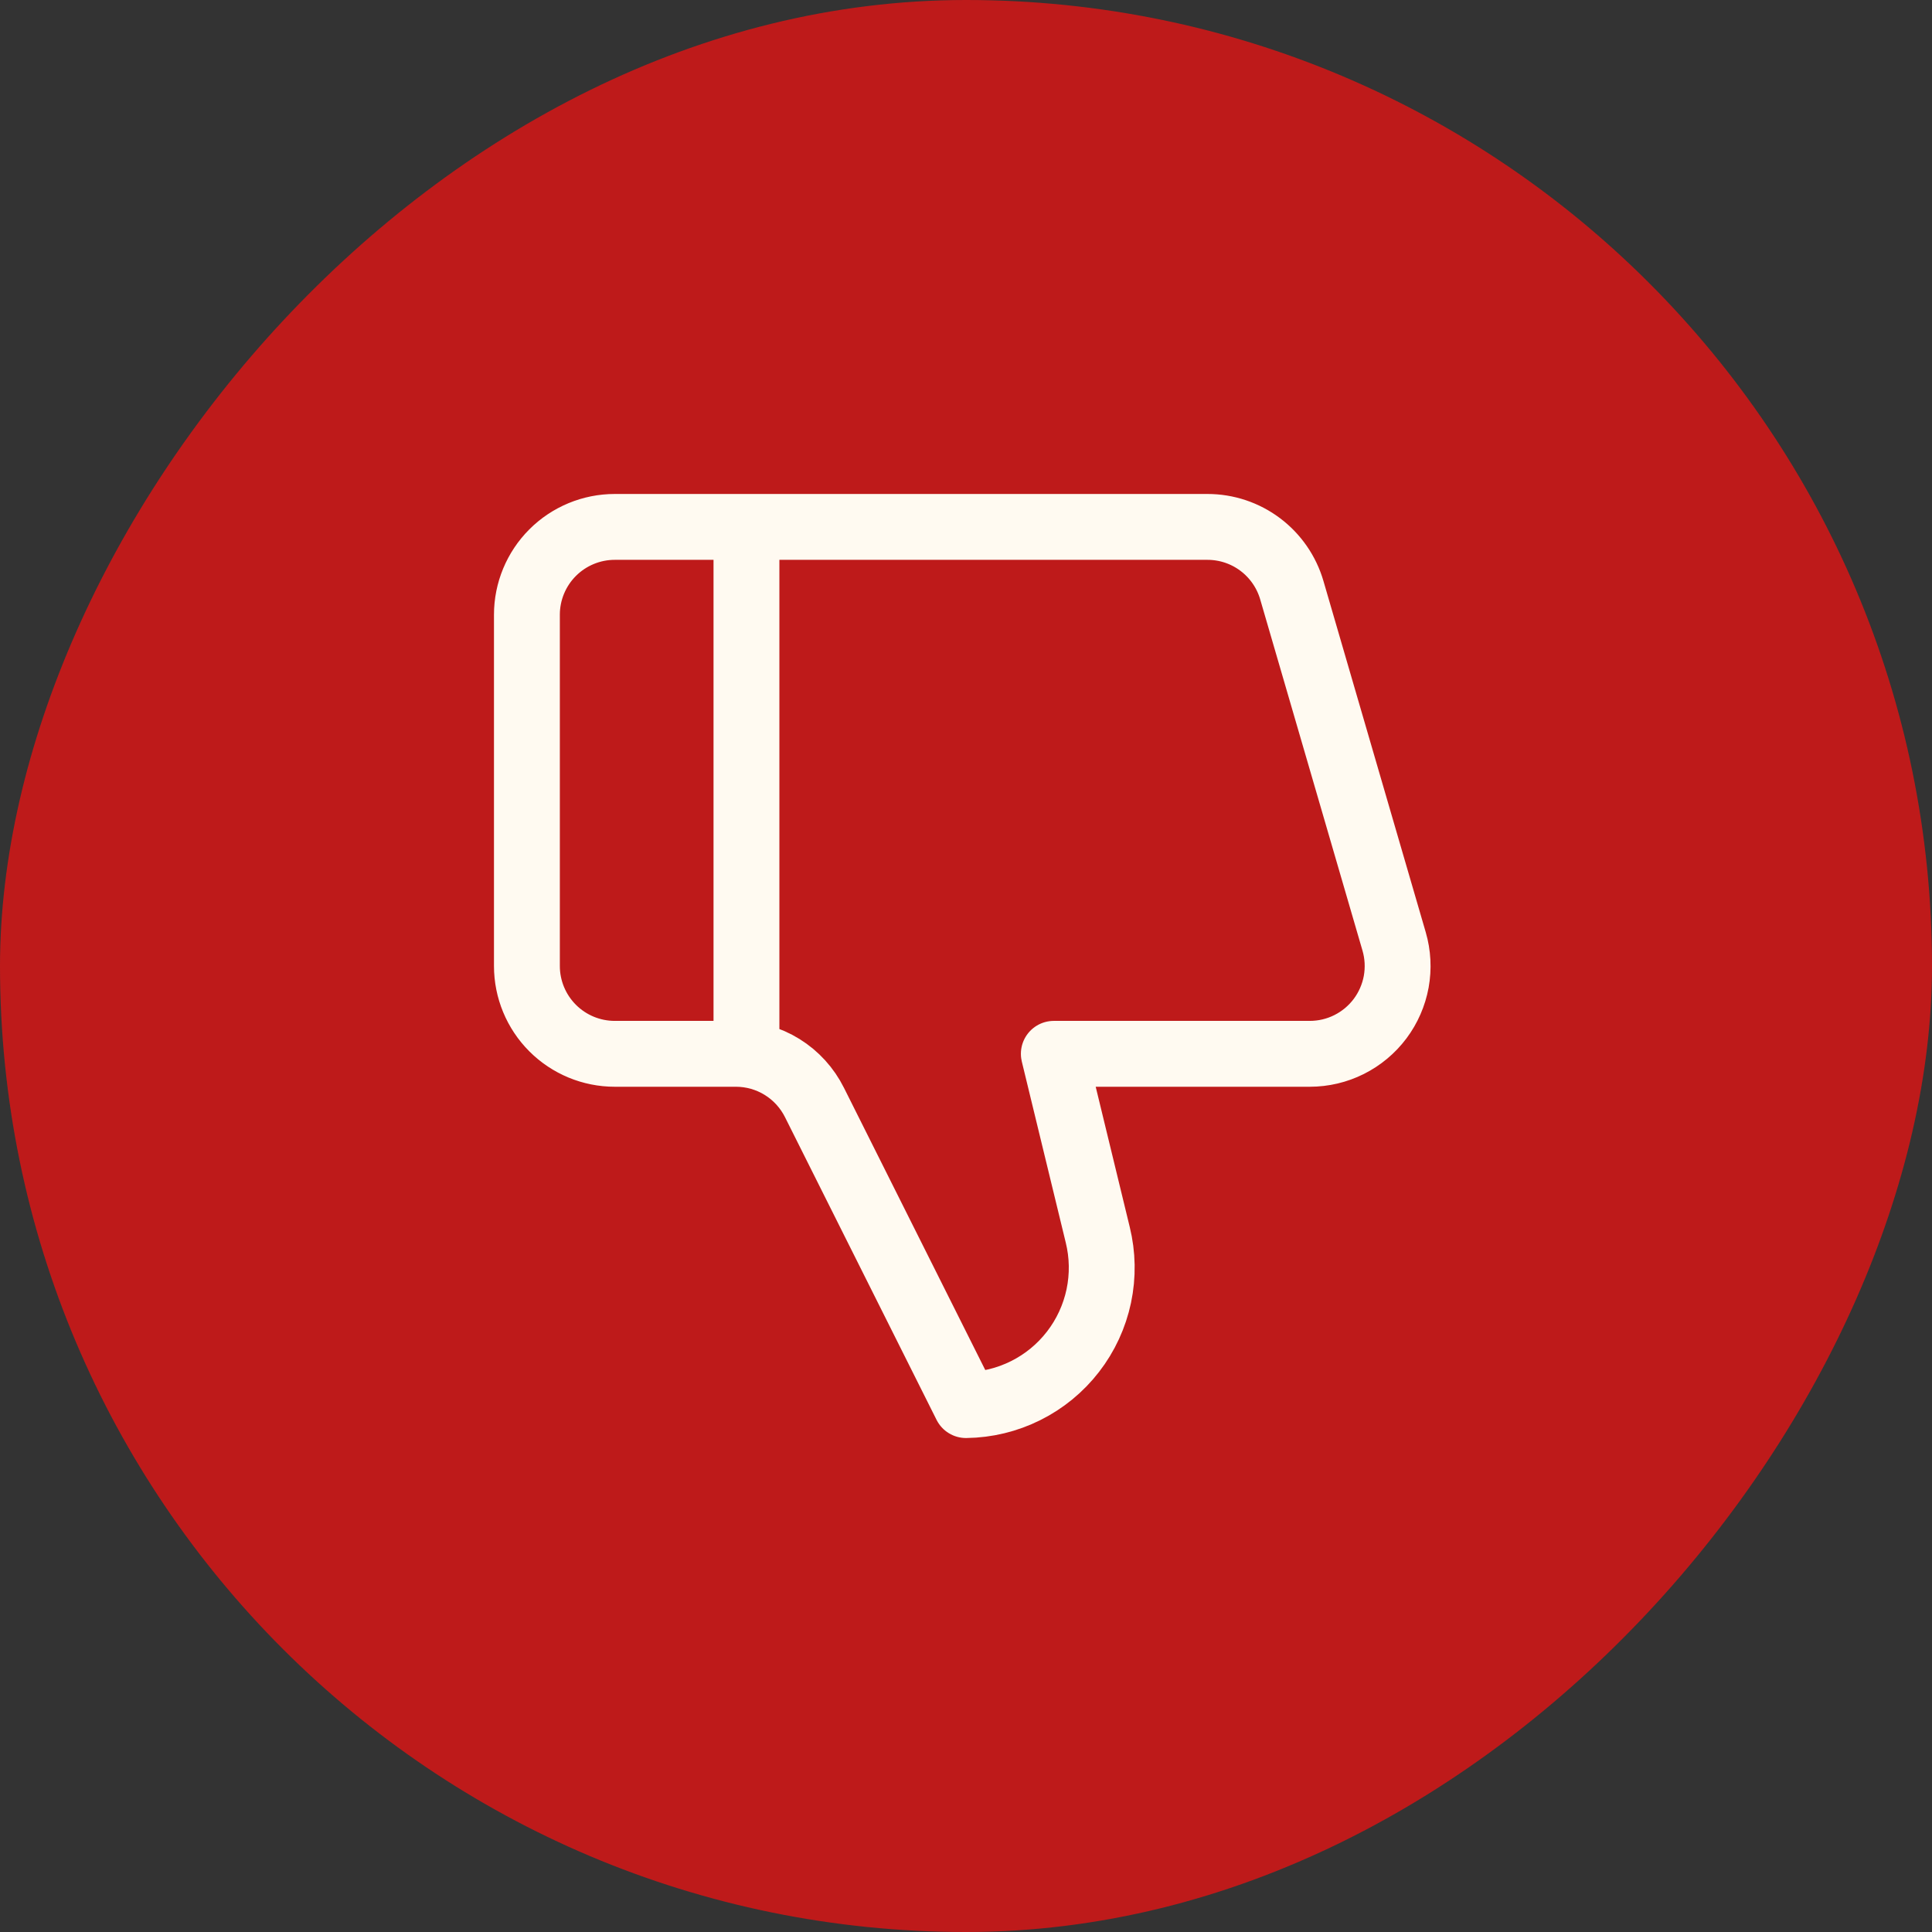
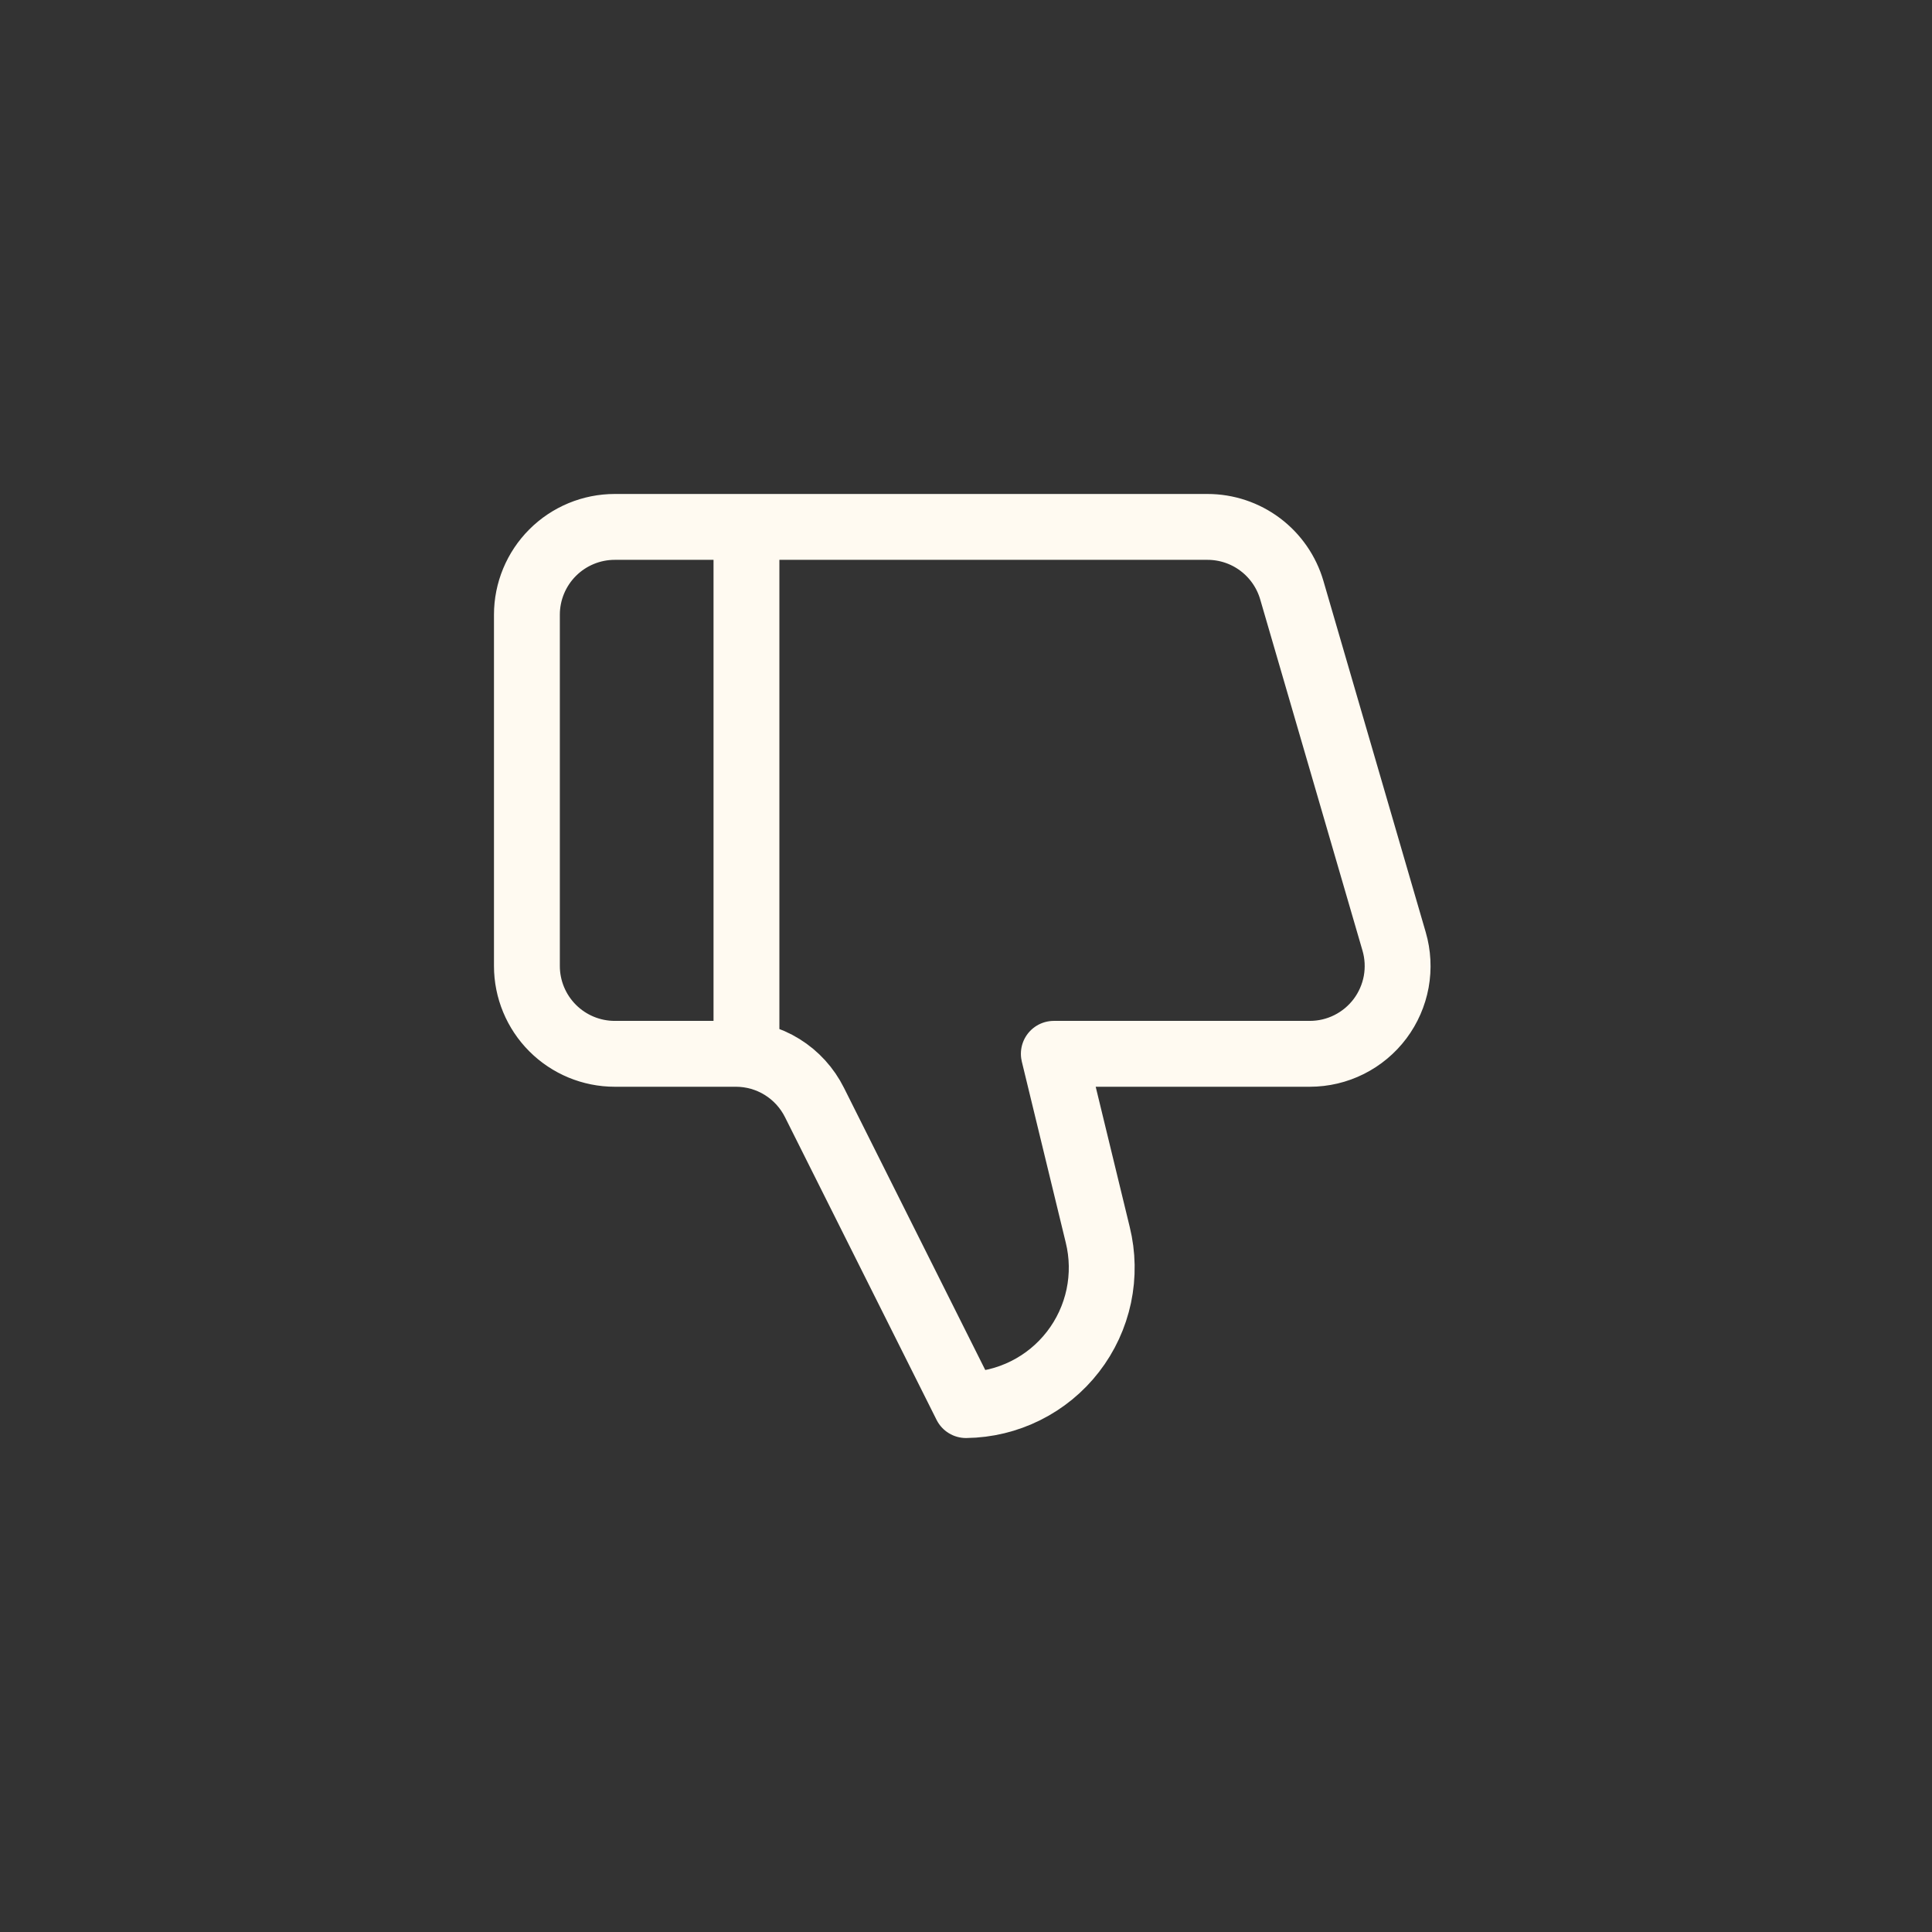
<svg xmlns="http://www.w3.org/2000/svg" width="44" height="44" viewBox="0 0 44 44" fill="none">
  <rect x="0" y="0" width="44" height="44" fill="#333333" stroke="none" />
-   <rect width="44" height="44" rx="22" transform="matrix(1 0 0 -1 0 44)" fill="#BE1A1A" />
  <path d="M17 24V12M25 28.12L24 24H29.83C30.14 24 30.447 23.928 30.724 23.789C31.002 23.65 31.244 23.448 31.43 23.2C31.616 22.952 31.742 22.663 31.798 22.358C31.853 22.052 31.837 21.738 31.75 21.44L29.42 13.44C29.299 13.025 29.046 12.66 28.7 12.4C28.354 12.14 27.933 12 27.5 12H14C13.47 12 12.961 12.211 12.586 12.586C12.211 12.961 12 13.47 12 14V22C12 22.53 12.211 23.039 12.586 23.414C12.961 23.789 13.47 24 14 24H16.76C17.132 24 17.497 24.104 17.813 24.3C18.129 24.496 18.384 24.777 18.55 25.11L22 32C22.472 31.994 22.936 31.882 23.358 31.671C23.78 31.461 24.149 31.158 24.437 30.785C24.726 30.412 24.926 29.978 25.024 29.517C25.121 29.055 25.113 28.578 25 28.12Z" stroke="#FFFAF1" stroke-width="1.5" stroke-linecap="round" stroke-linejoin="round" />
</svg>